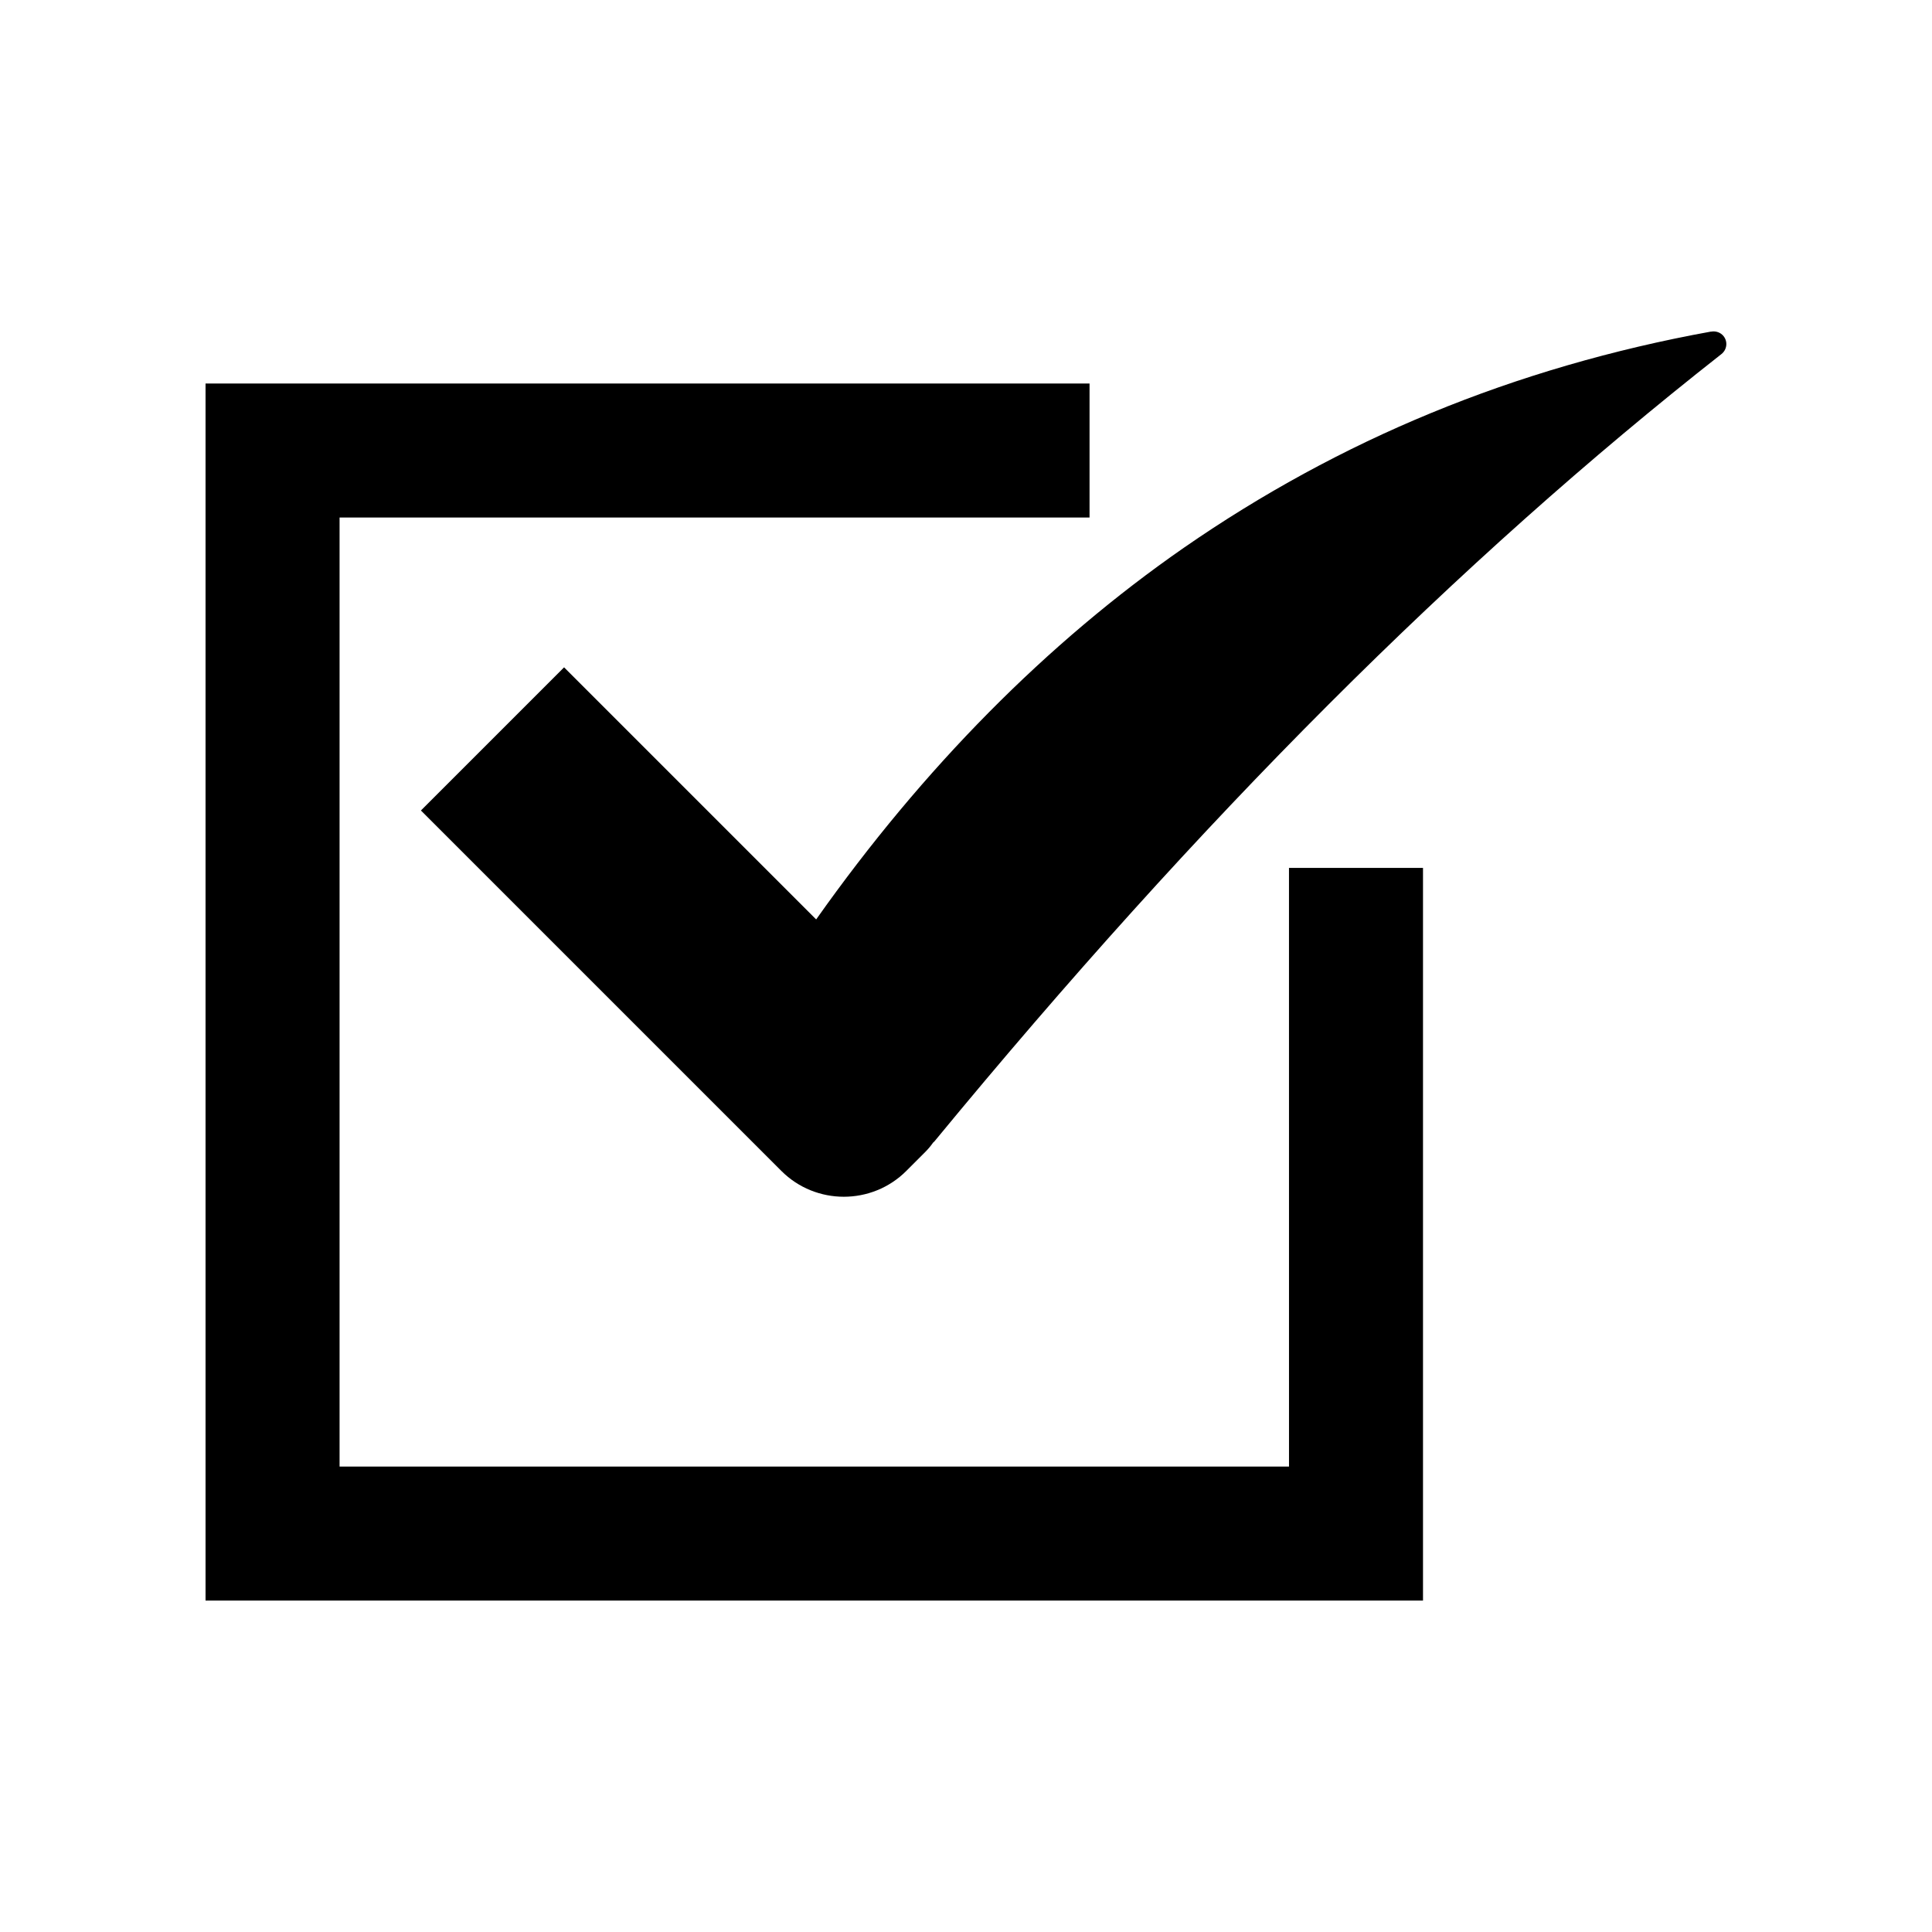
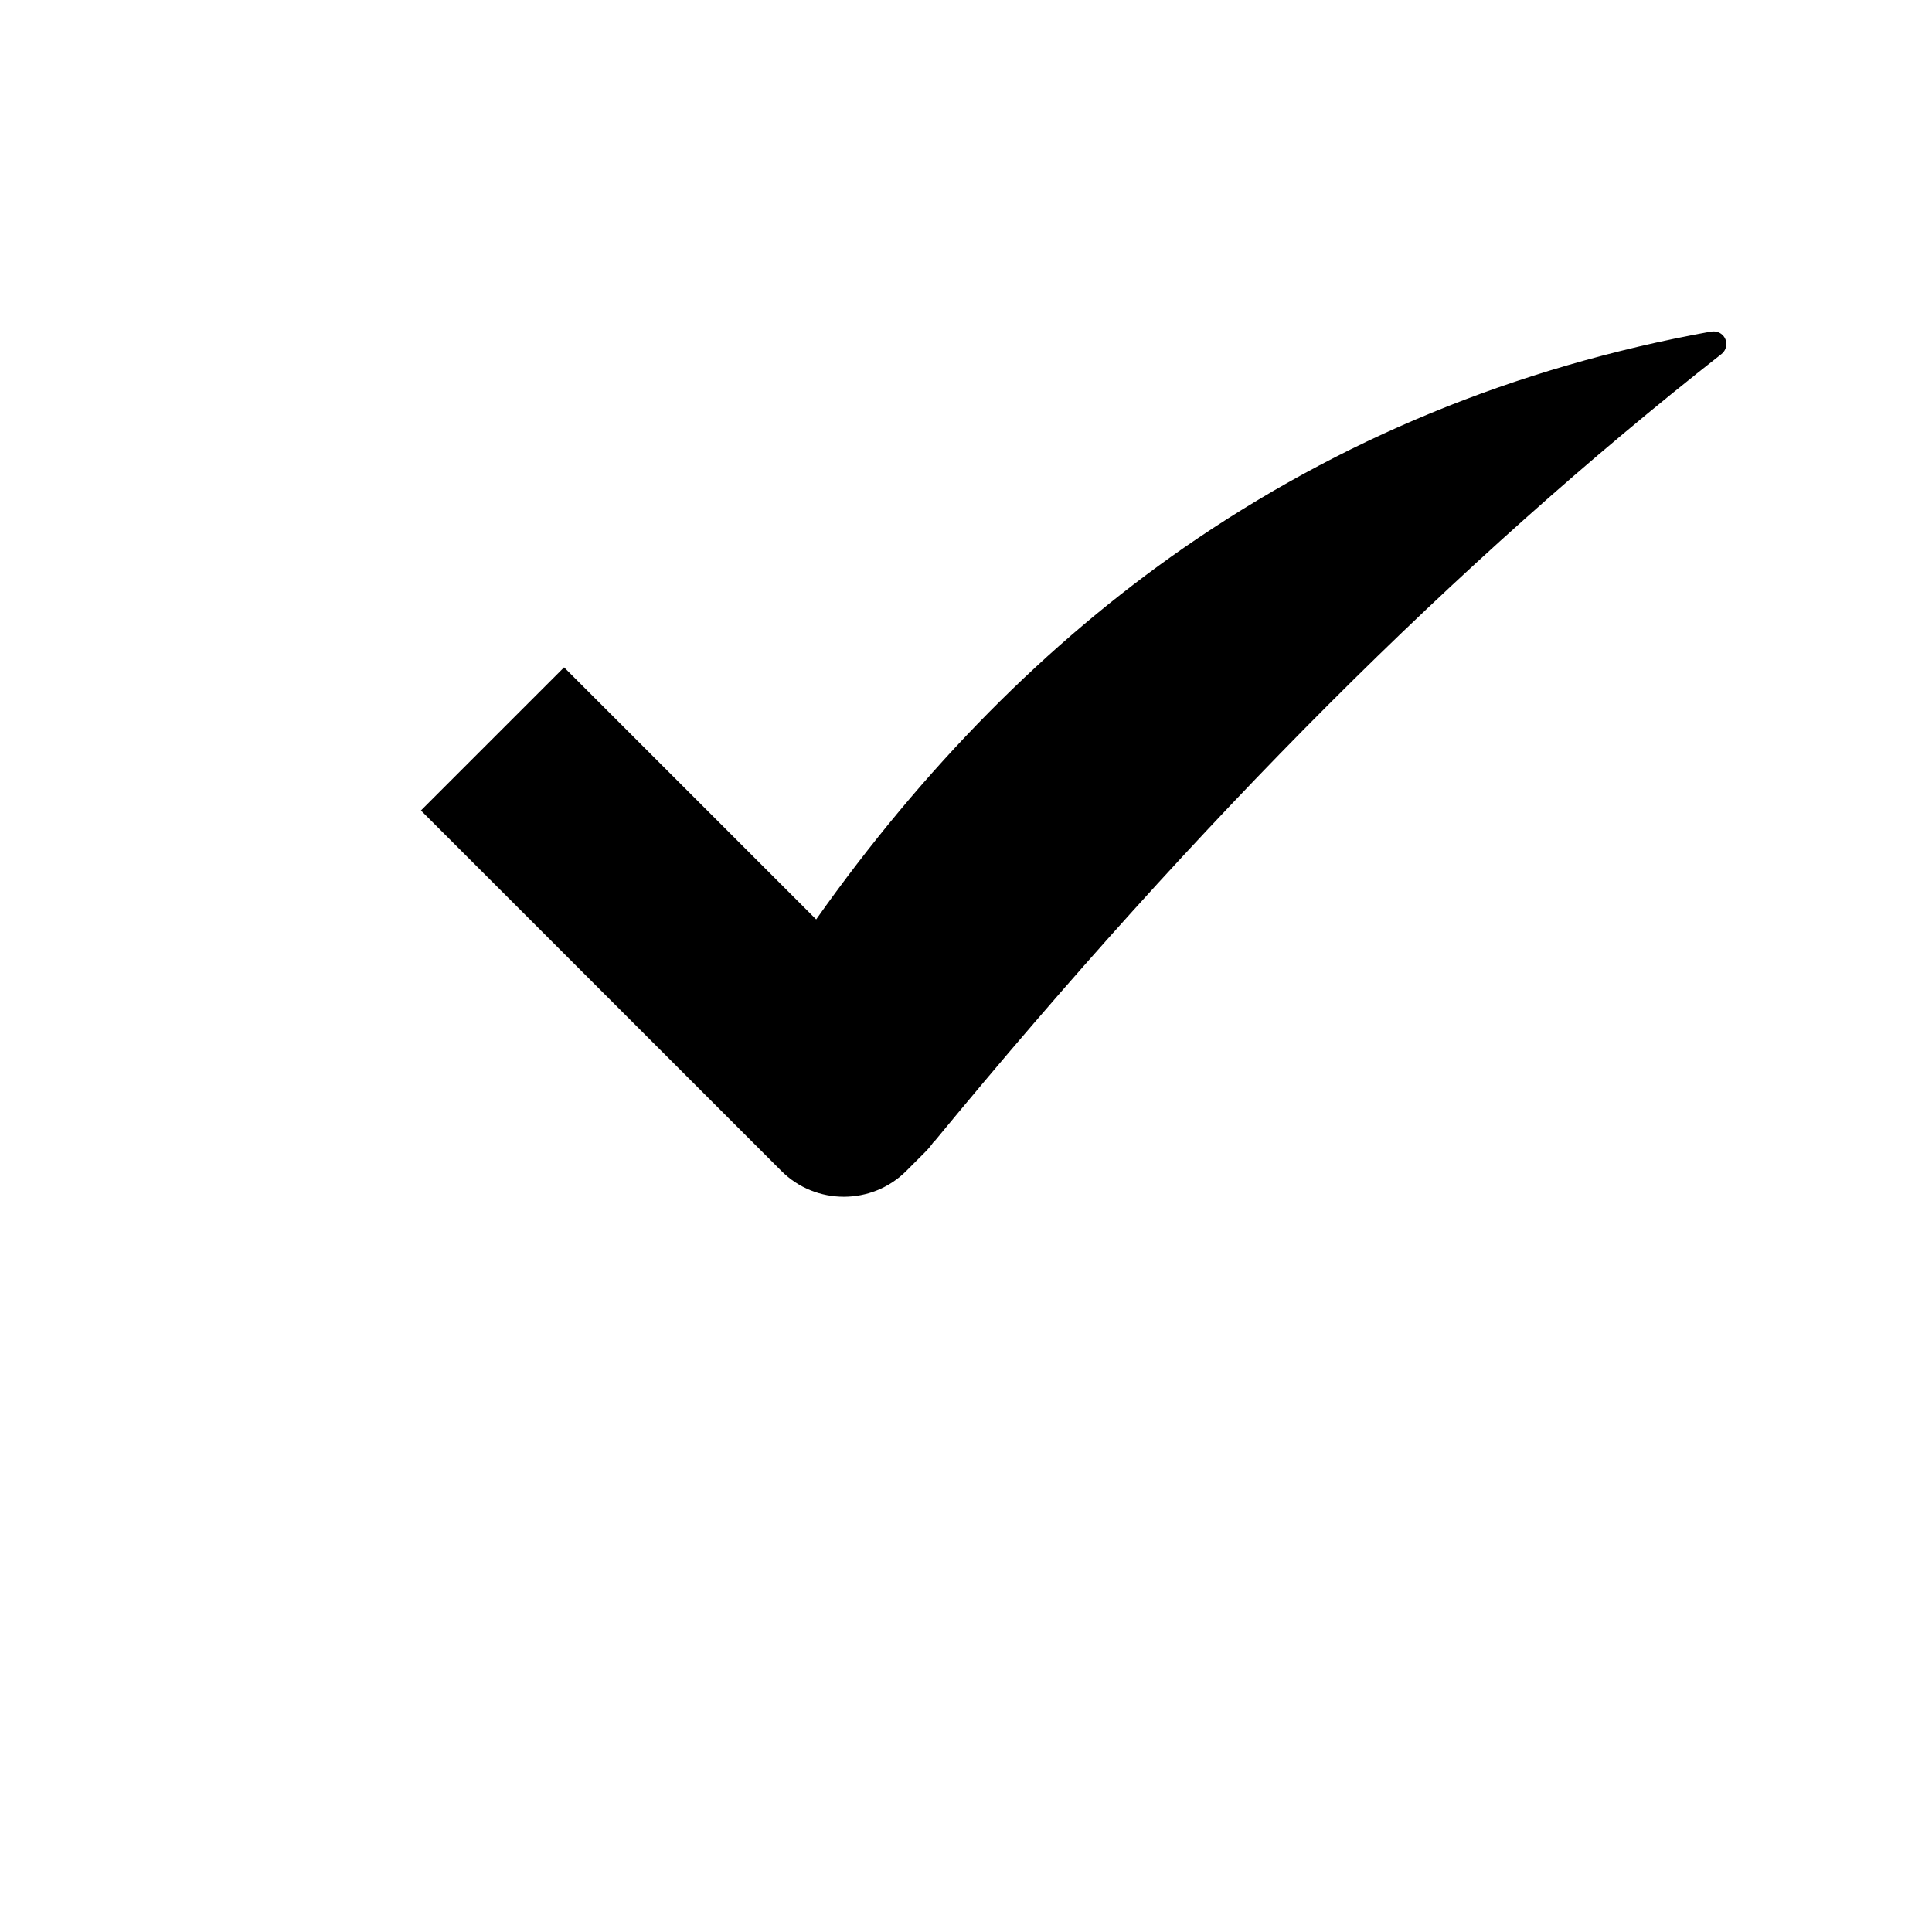
<svg xmlns="http://www.w3.org/2000/svg" fill="#000000" width="800px" height="800px" version="1.1" viewBox="144 144 512 512">
  <g>
    <path d="m597.54 231.88h-0.152c-25.844 4.684-50.785 11.938-74.109 21.562-23.023 9.473-45.039 21.512-65.547 35.719-36.273 25.191-69.023 58.289-97.438 98.496l-66.805-66.805-37.938 37.938 95.523 95.523c9.117 9.117 23.98 9.117 33.102 0l4.836-4.836c0.855-0.855 1.613-1.715 2.266-2.672 0.203-0.152 0.352-0.301 0.504-0.504 70.332-85.395 138.5-153.56 208.43-208.48 1.461-1.16 1.715-3.273 0.555-4.734-0.754-0.961-2.016-1.414-3.223-1.211z" />
-     <path d="m485.6 532.65h-251.61v-251.5h198.75v-35.516h-234.27v322.54h322.64v-194.17h-35.516z" />
  </g>
</svg>